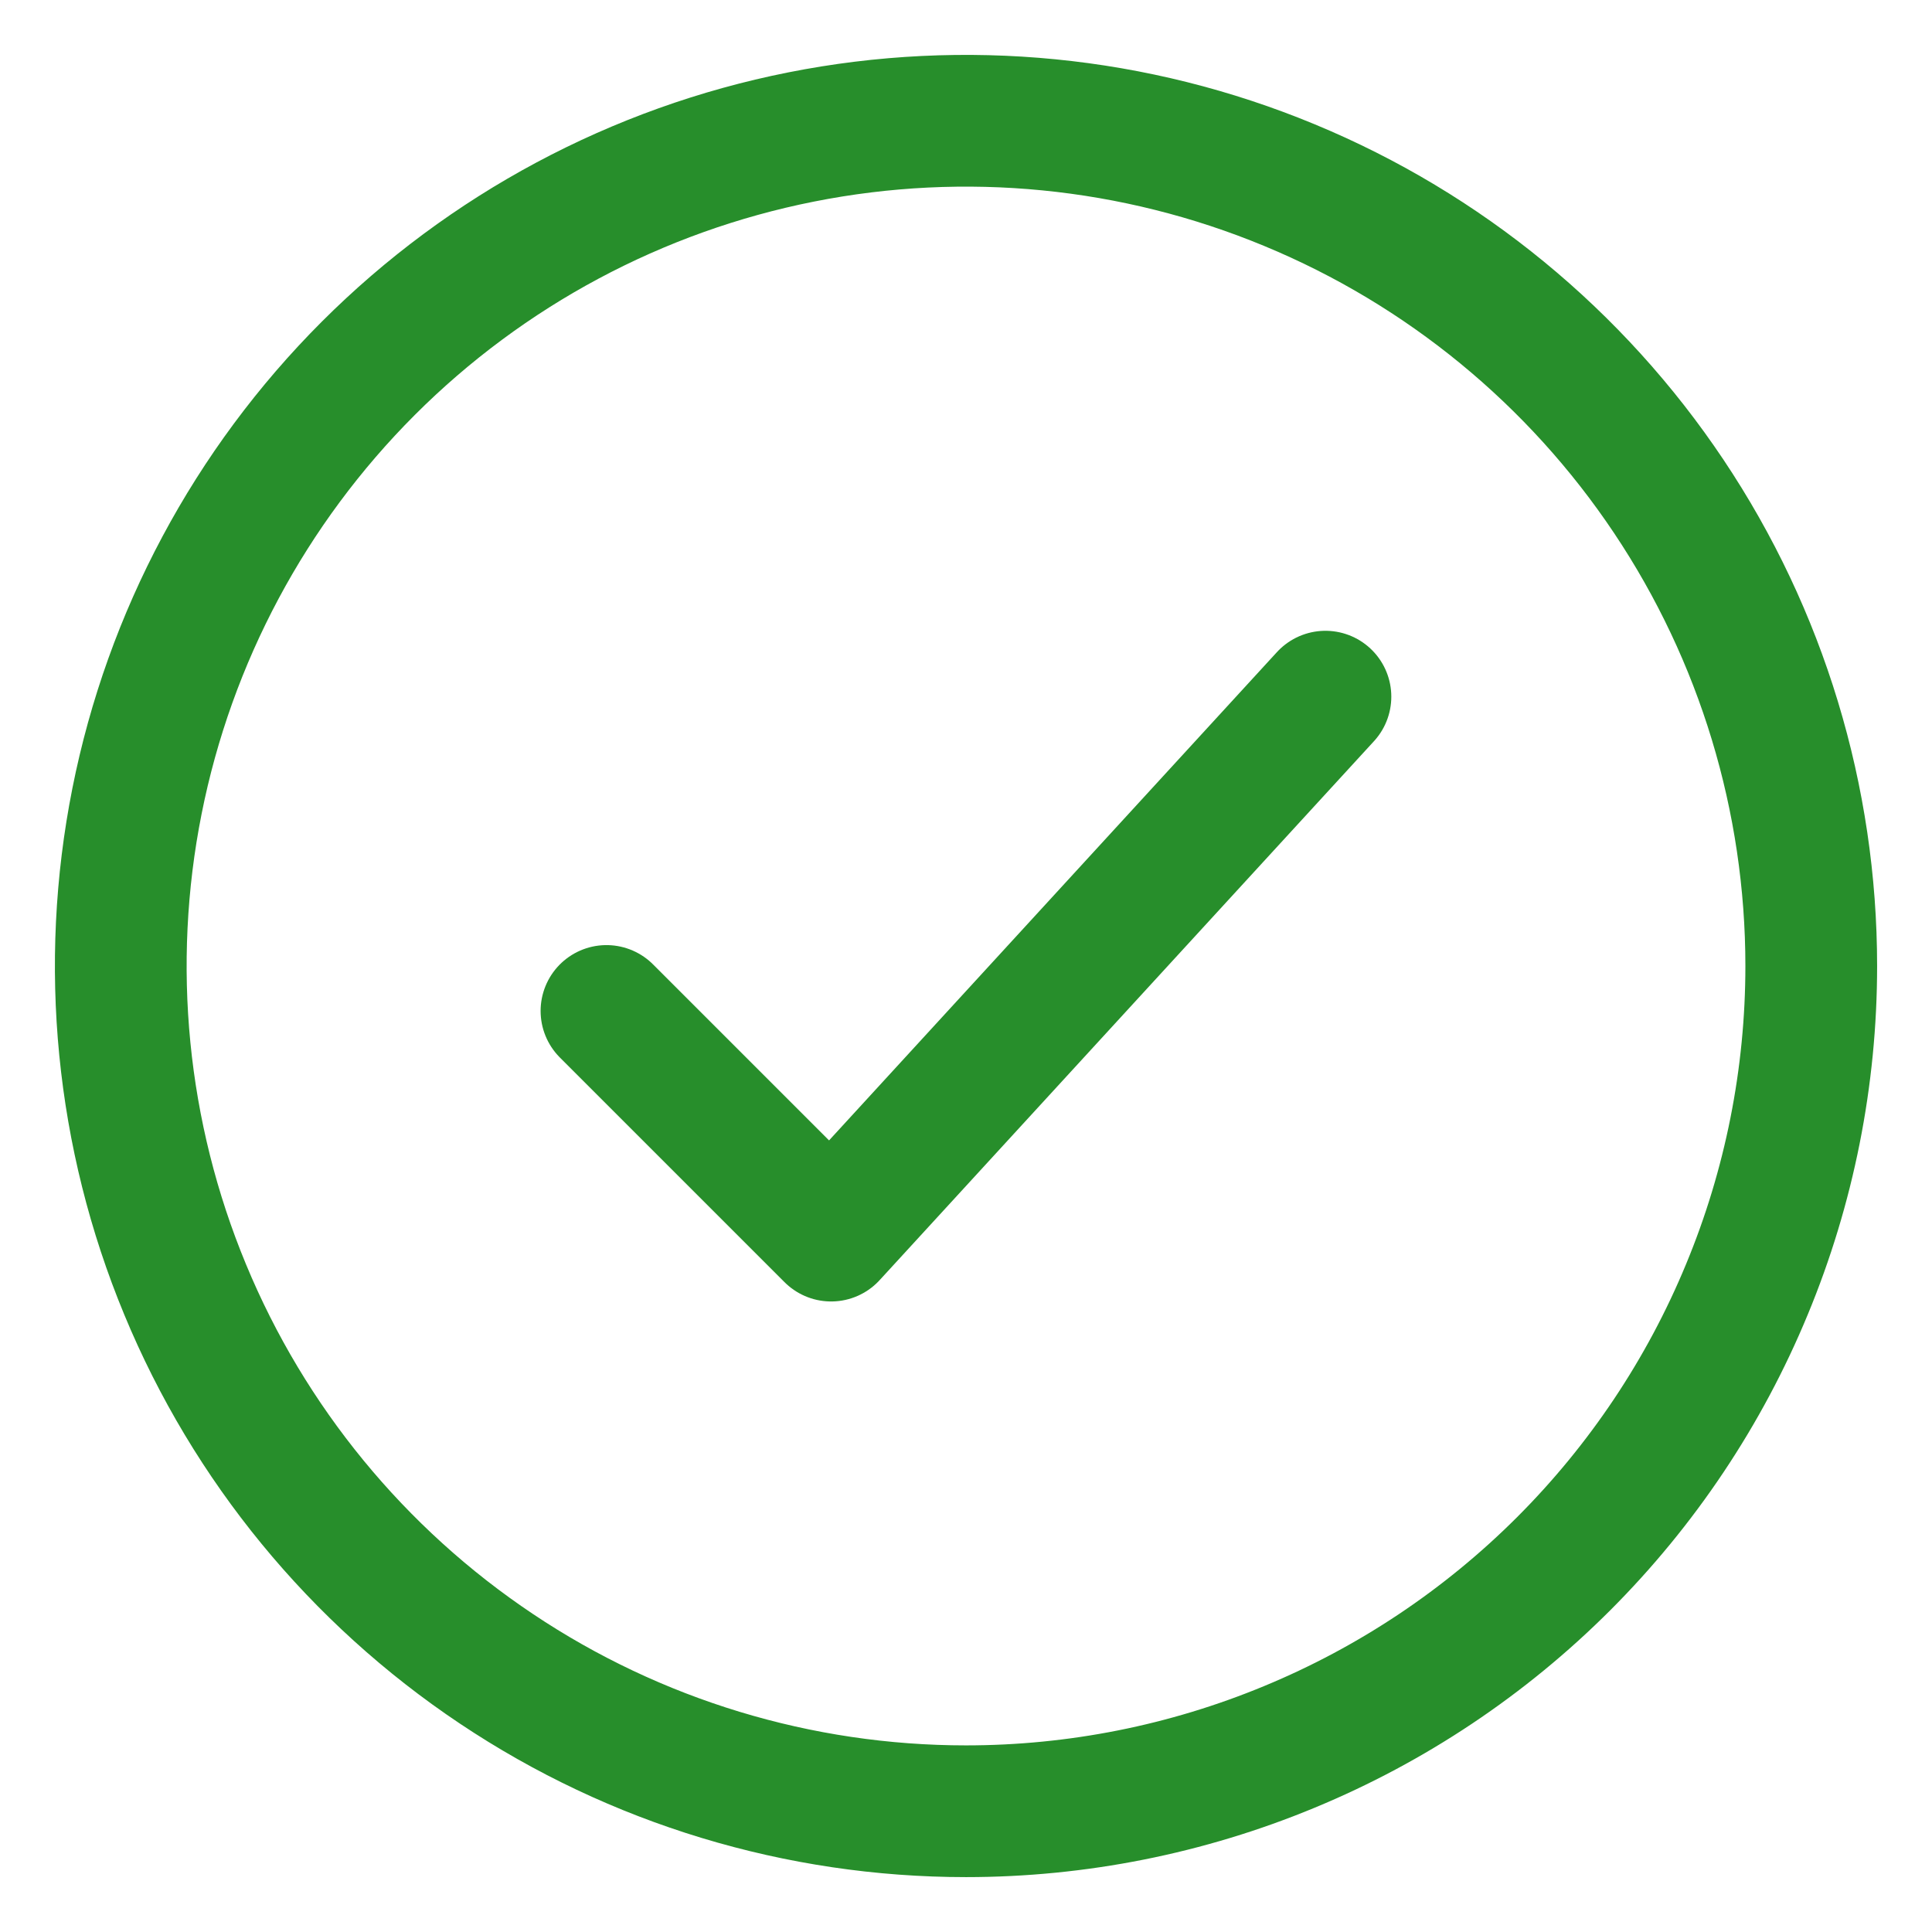
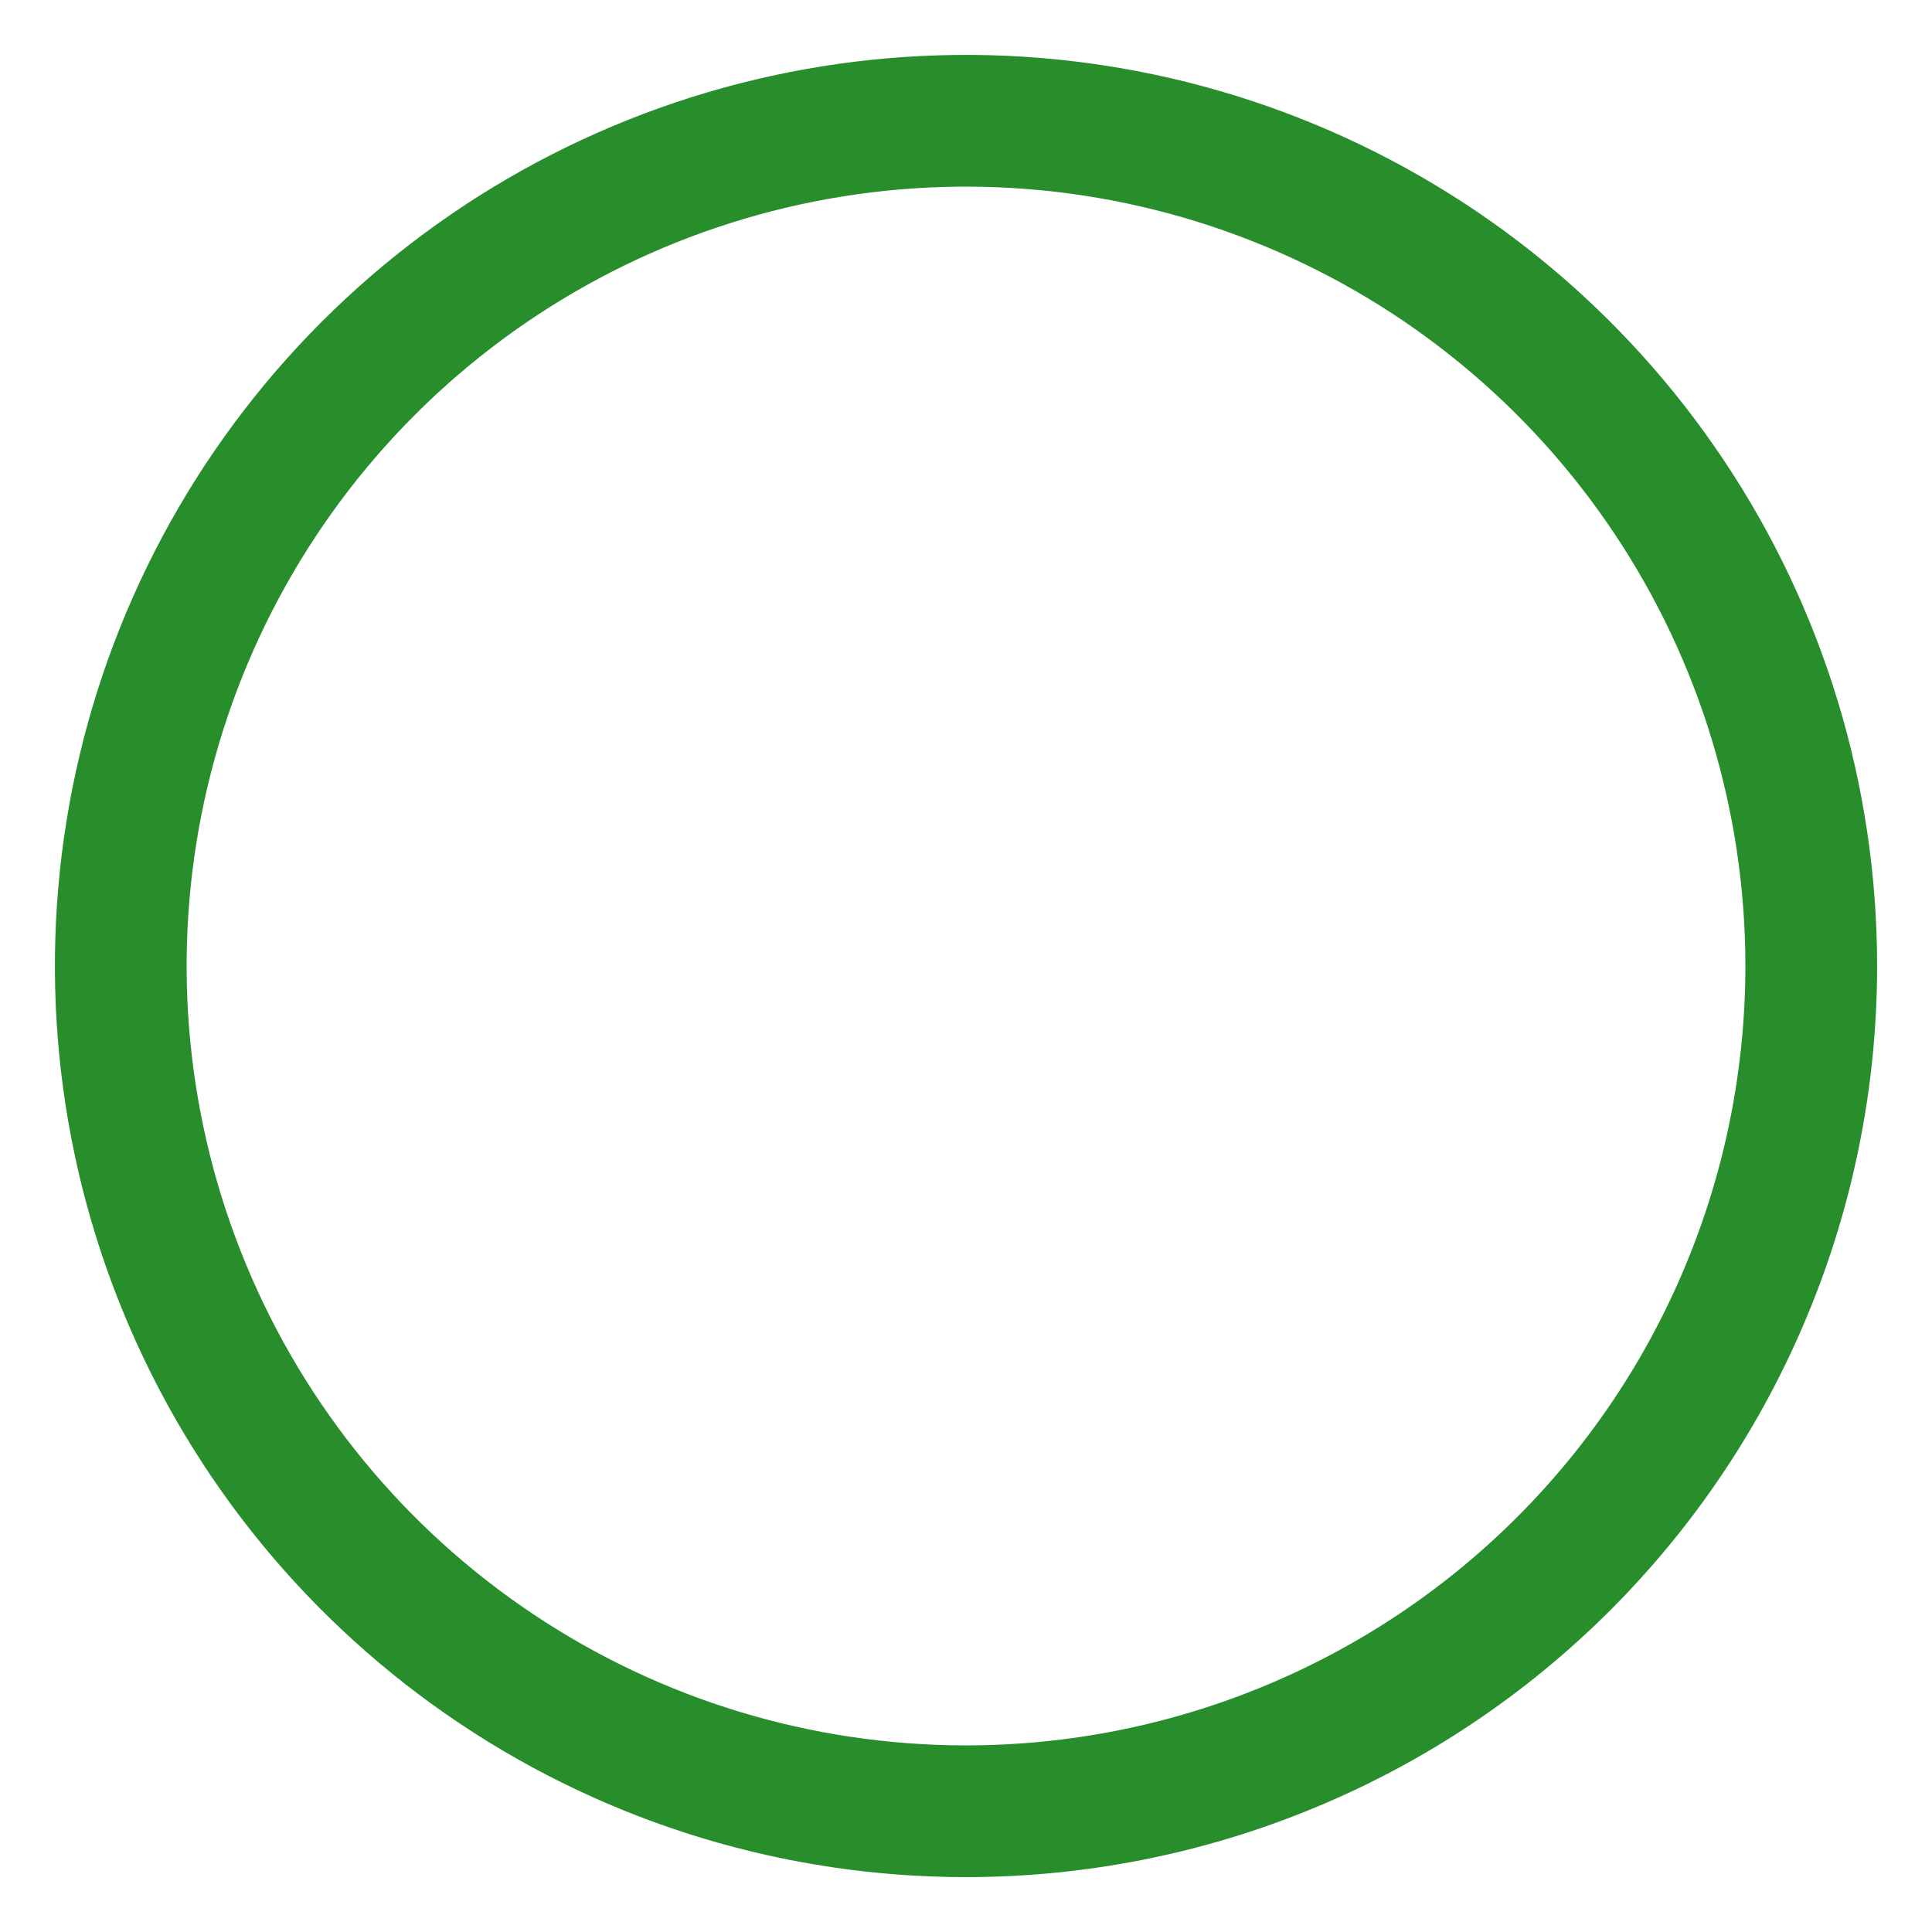
<svg xmlns="http://www.w3.org/2000/svg" width="22" height="22" viewBox="0 0 22 22" fill="none">
  <mask id="mask0_596_2037" style="mask-type:luminance" maskUnits="userSpaceOnUse" x="0" y="0" width="22" height="22">
    <path d="M22 0H0V22H22V0Z" fill="white" />
  </mask>
  <g mask="url(#mask0_596_2037)">
    <path d="M20.625 11C20.625 9.096 20.061 7.235 19.003 5.653C17.945 4.07 16.442 2.836 14.683 2.108C12.925 1.379 10.989 1.189 9.122 1.56C7.255 1.931 5.54 2.848 4.194 4.194C2.848 5.54 1.931 7.255 1.56 9.122C1.189 10.989 1.379 12.925 2.108 14.683C2.836 16.442 4.07 17.945 5.653 19.003C7.235 20.061 9.096 20.625 11 20.625C12.264 20.625 13.516 20.376 14.683 19.892C15.851 19.409 16.912 18.7 17.806 17.806C18.7 16.912 19.409 15.851 19.892 14.683C20.376 13.516 20.625 12.264 20.625 11Z" stroke="#278E2B" stroke-width="1.5" />
-     <path d="M6.906 11.512L9.464 14.07L15.093 7.933" stroke="#278E2B" stroke-width="1.5" stroke-linecap="round" stroke-linejoin="round" />
  </g>
</svg>